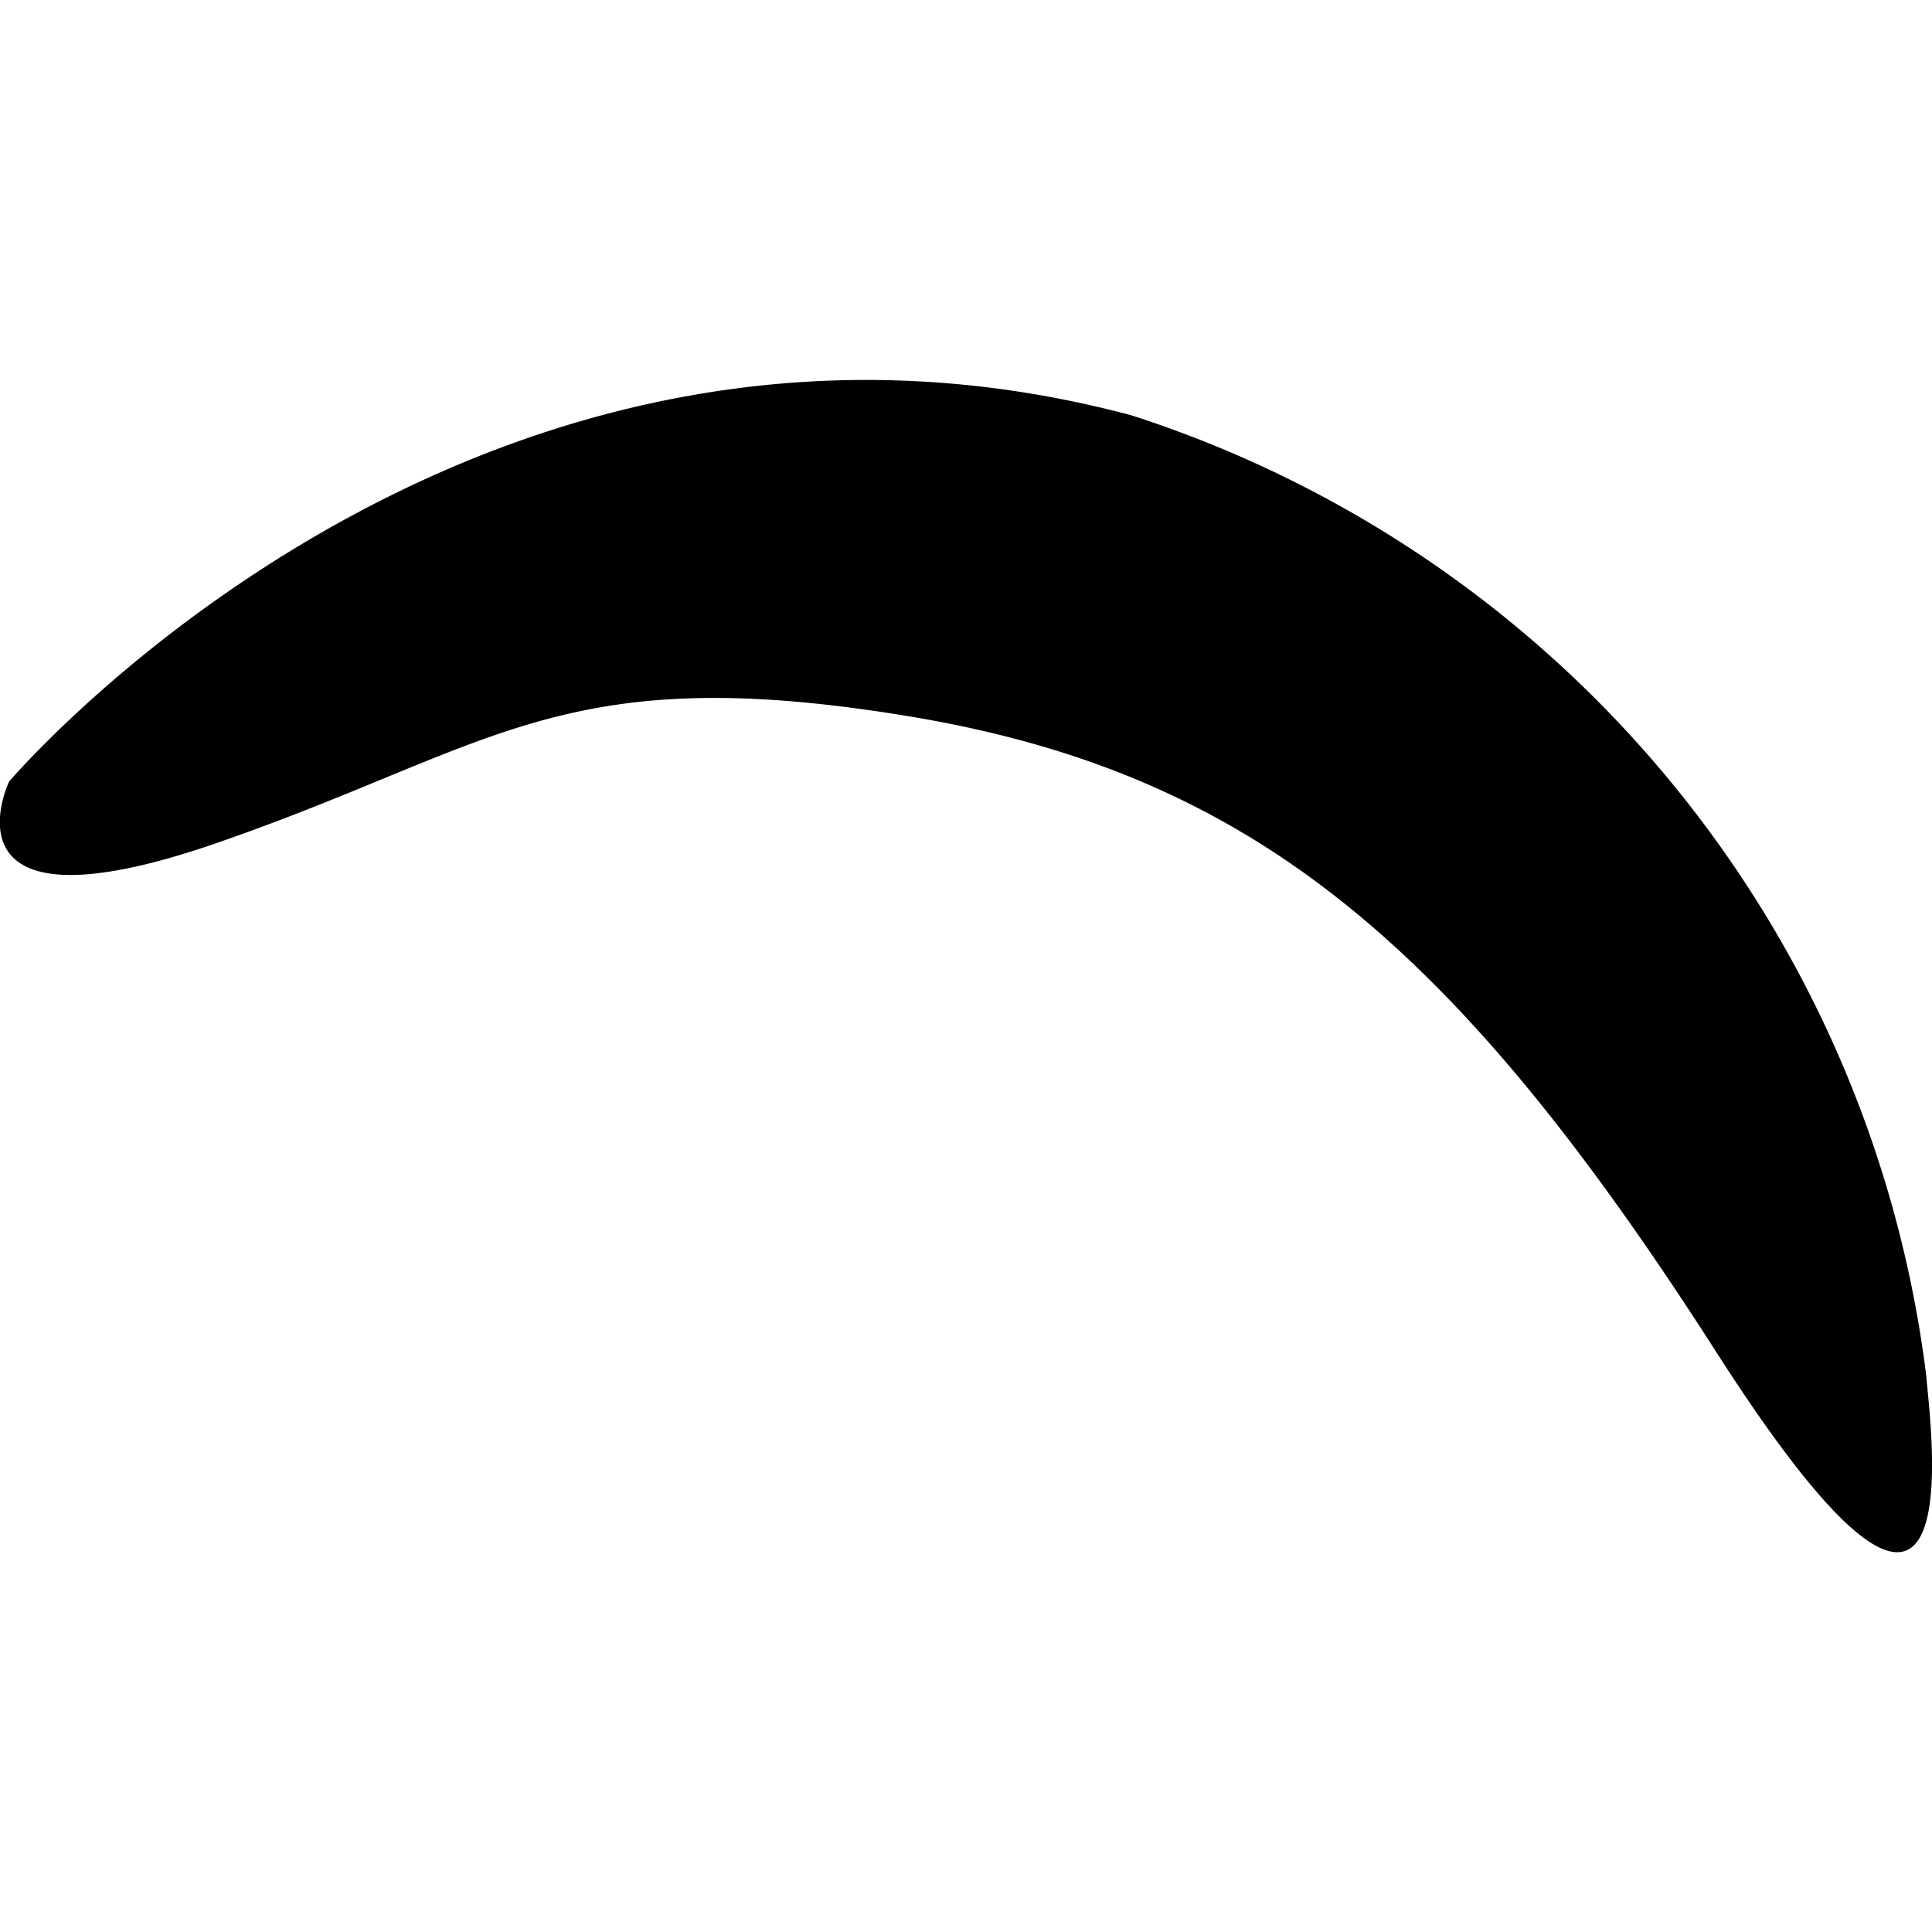
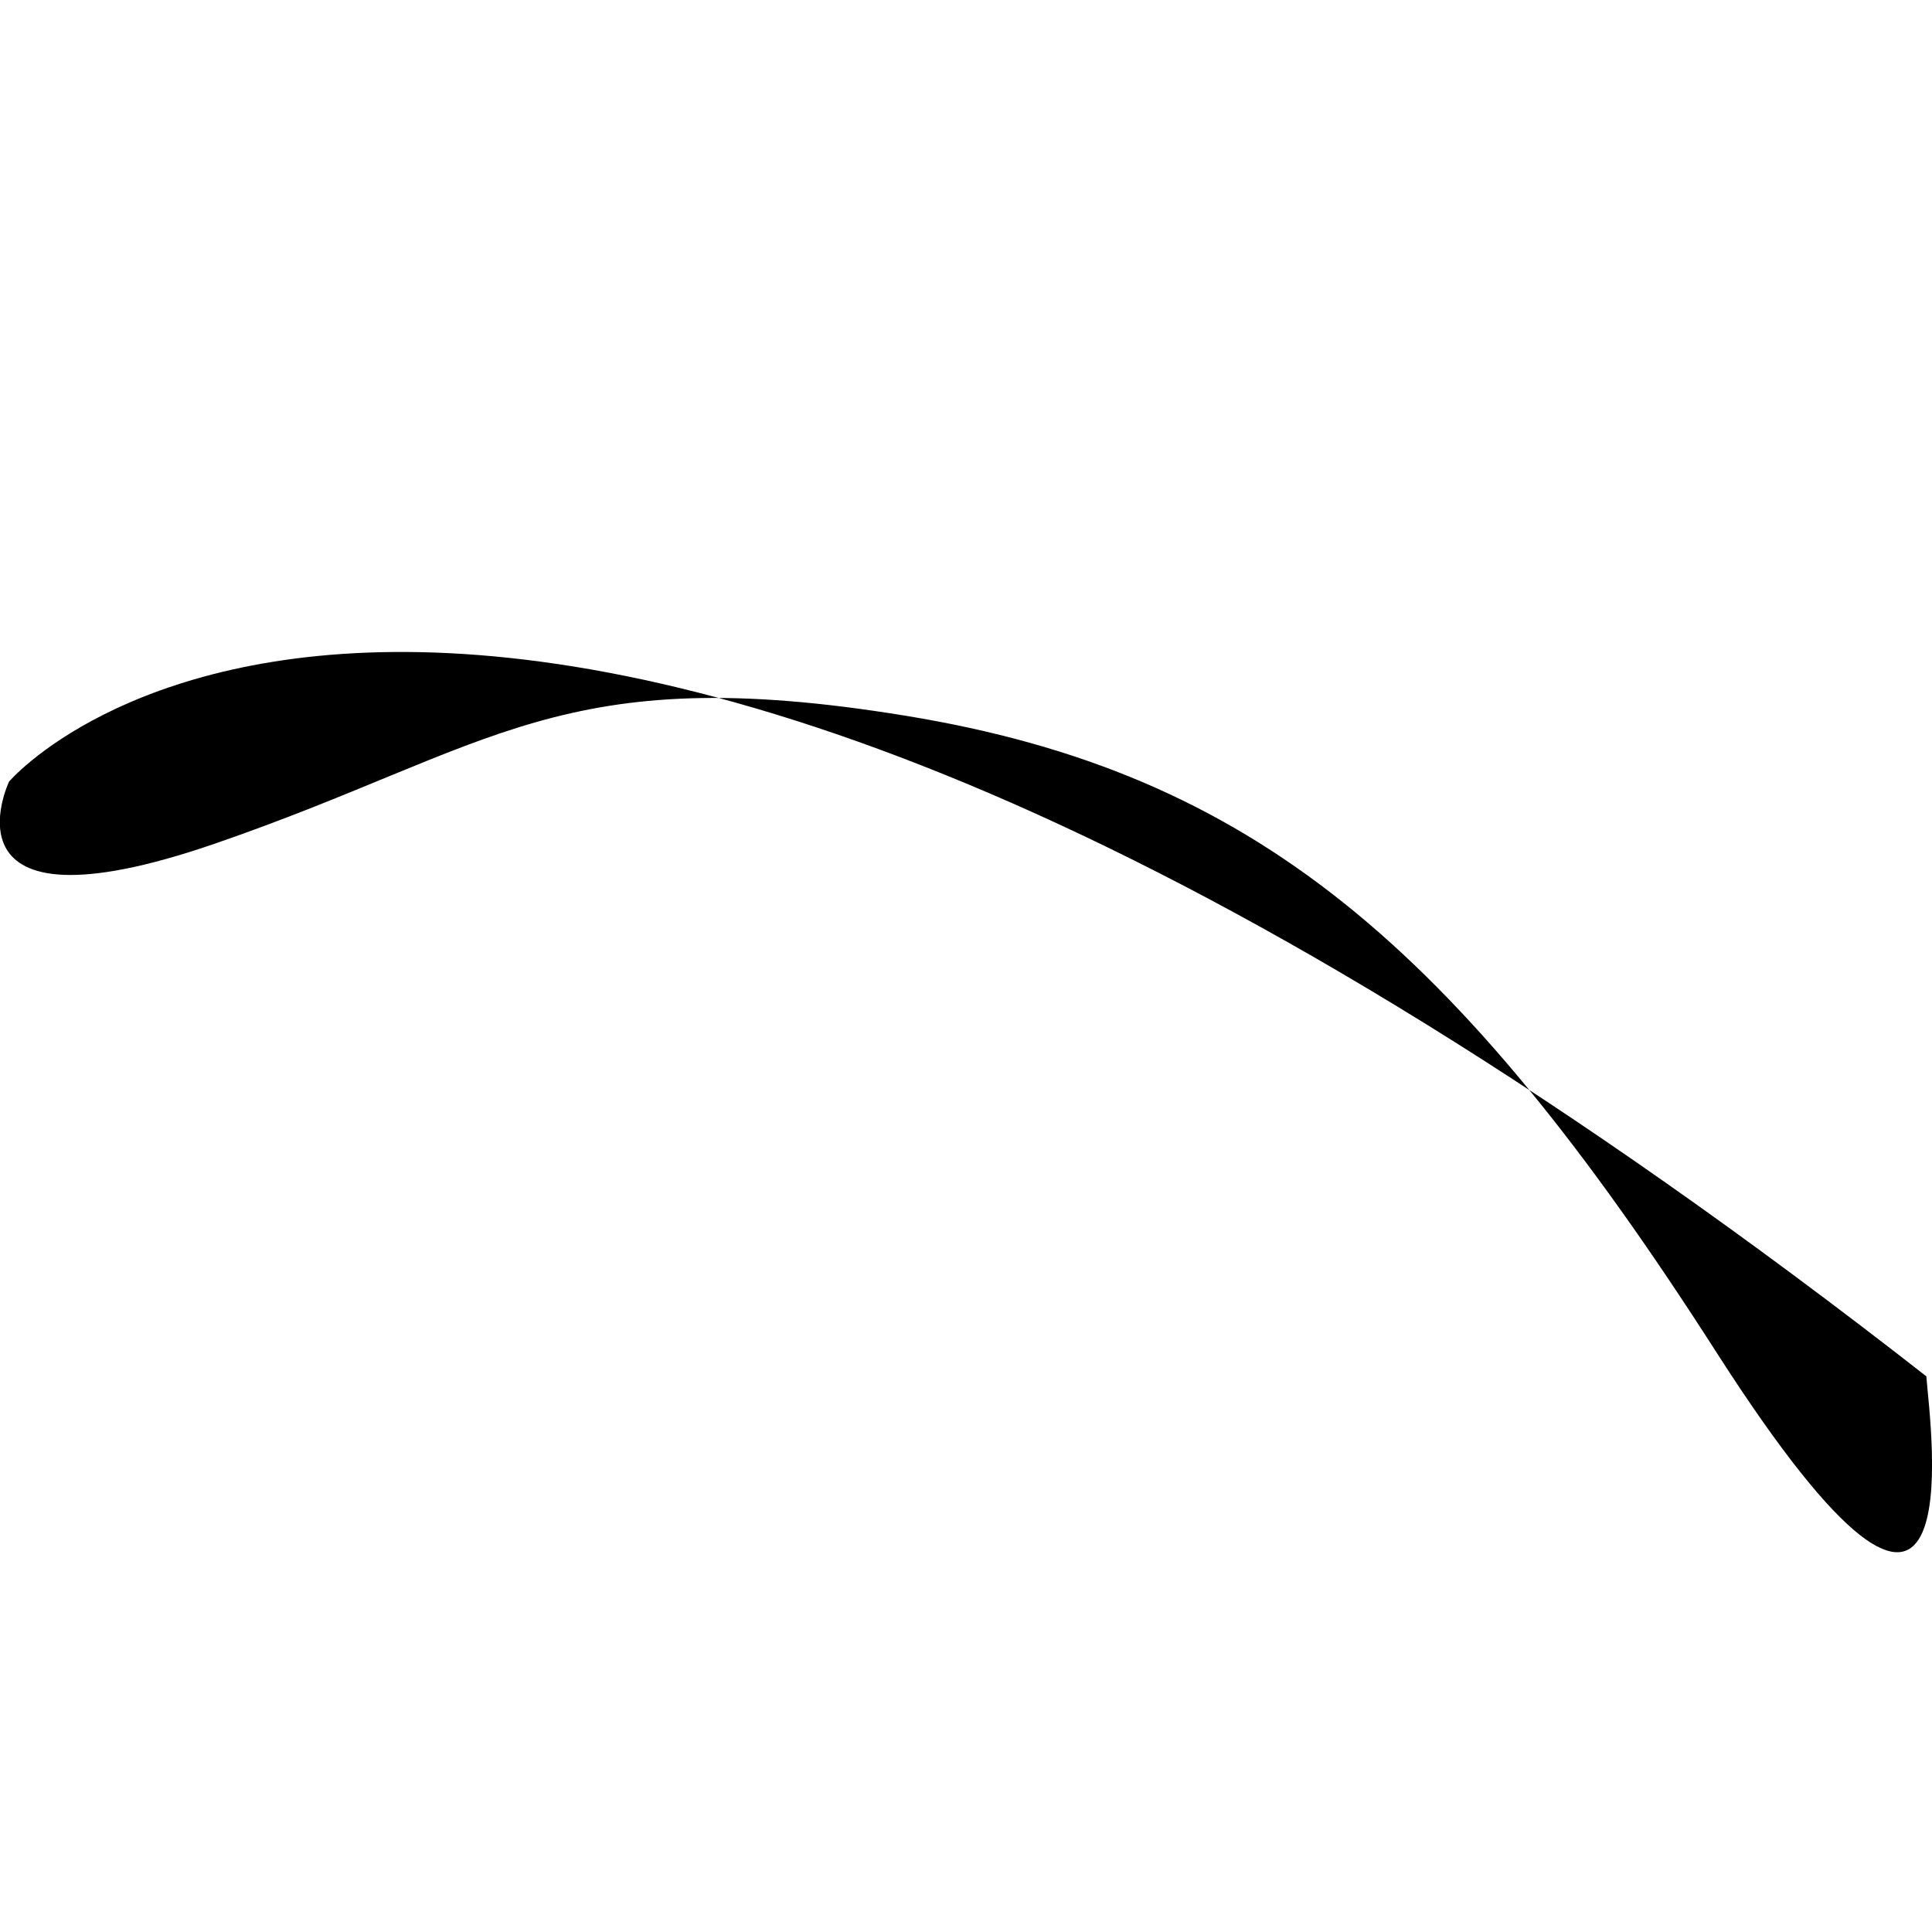
<svg xmlns="http://www.w3.org/2000/svg" width="16" height="16">
  <g data-name="Groupe de masques 35">
-     <path data-name="Tracé 76301" d="M1.773 6.989c2.323-.8 2.859-1.531 5.73-1.061s4.552 1.9 6.711 5.27 1.772.626 1.739.2a9.6 9.6 0 00-6.578-7.957C3.893 1.973.075 6.473.075 6.473s-.625 1.314 1.698.516z" />
+     <path data-name="Tracé 76301" d="M1.773 6.989c2.323-.8 2.859-1.531 5.73-1.061s4.552 1.9 6.711 5.27 1.772.626 1.739.2C3.893 1.973.075 6.473.075 6.473s-.625 1.314 1.698.516z" />
  </g>
</svg>